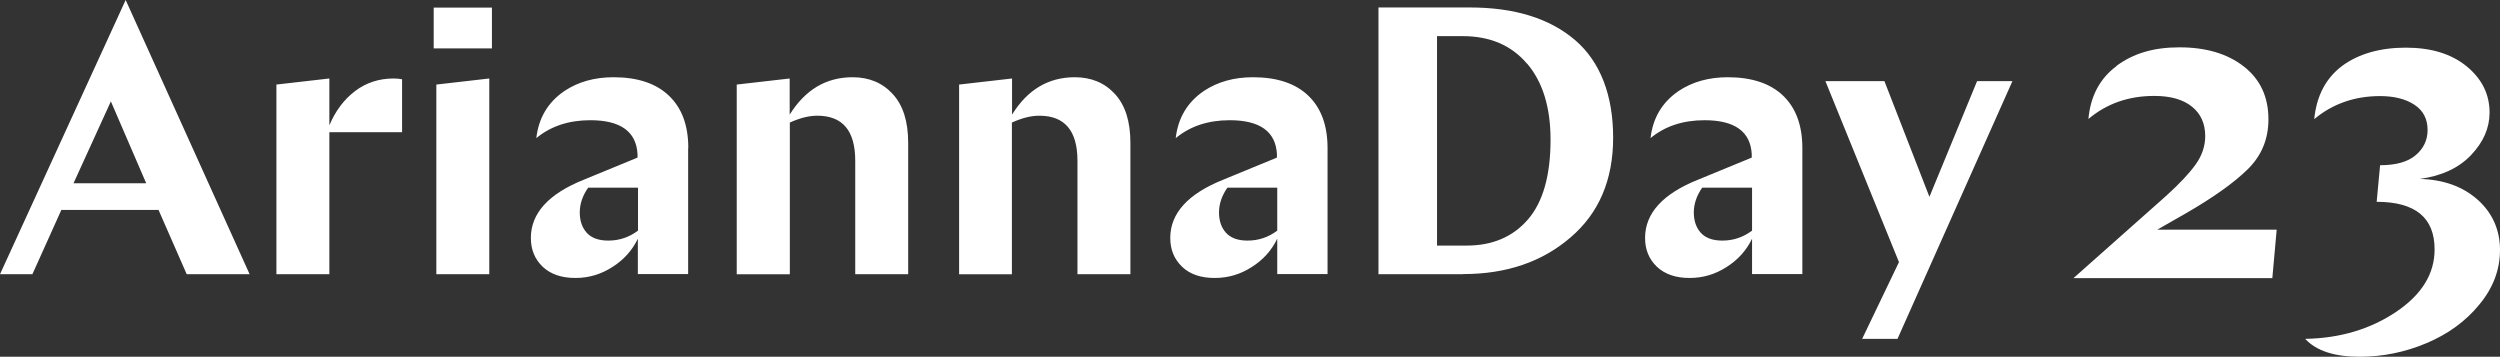
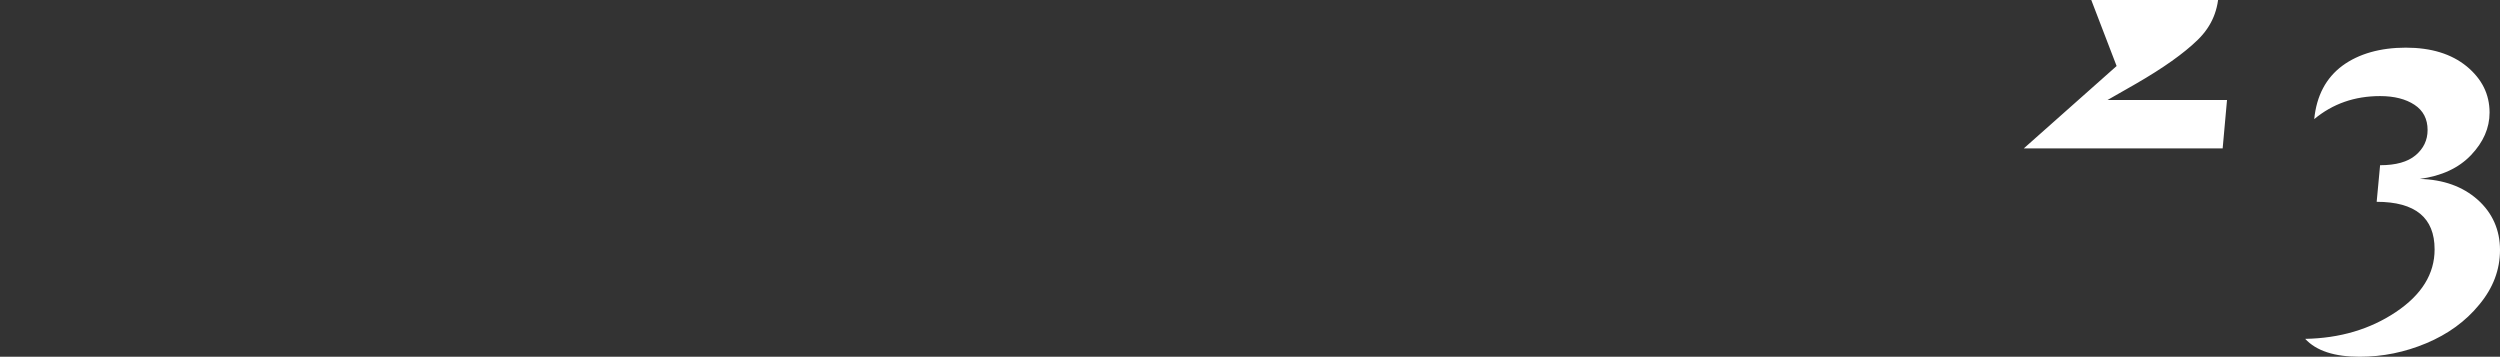
<svg xmlns="http://www.w3.org/2000/svg" id="Livello_2" viewBox="0 0 160.54 22.91">
  <rect x="0" y="0" width="160.54" height="22.91" fill="#333333" stroke="none" />
  <g id="Livello_1-2">
    <g>
-       <path d="M121.95,16.82l-2.37,4.94h2.27l7.38-16.55h-2.27l-3.06,7.43-2.89-7.43h-3.79l4.72,11.61Zm-12.73-1.87c-.3-.33-.45-.77-.45-1.31s.18-1.08,.54-1.59h3.2v2.76c-.56,.42-1.19,.64-1.91,.64-.62,0-1.08-.17-1.38-.5m6.52-5.44c0-1.45-.41-2.57-1.23-3.36-.82-.79-2.01-1.19-3.56-1.19-1.21,0-2.26,.29-3.15,.88-1.06,.72-1.66,1.73-1.81,3.03,.93-.77,2.09-1.15,3.47-1.15,1.94,0,2.95,.73,3.03,2.18v.22l-3.45,1.42c-2.27,.91-3.4,2.16-3.4,3.74,0,.75,.25,1.36,.76,1.85,.51,.48,1.21,.72,2.1,.72,.85,0,1.64-.23,2.37-.7,.73-.46,1.28-1.07,1.64-1.82v2.27h3.23V9.51Zm-17.67-5.42c1,1.18,1.5,2.81,1.5,4.88,0,2.28-.48,3.99-1.44,5.11-.96,1.12-2.28,1.69-3.94,1.69h-1.91V2.32h1.64c1.76,0,3.14,.59,4.14,1.77m-4.1,13.51c2.77,0,5.07-.78,6.89-2.35,1.83-1.56,2.74-3.7,2.74-6.41s-.82-4.88-2.45-6.27c-1.63-1.39-3.88-2.09-6.75-2.09h-5.87V17.61h5.43Zm-15.23-2.65c-.3-.33-.45-.77-.45-1.31s.18-1.08,.54-1.59h3.2v2.76c-.56,.42-1.19,.64-1.91,.64-.62,0-1.08-.17-1.38-.5m6.52-5.44c0-1.45-.41-2.57-1.23-3.36-.82-.79-2.01-1.19-3.56-1.19-1.21,0-2.26,.29-3.15,.88-1.06,.72-1.66,1.73-1.81,3.03,.93-.77,2.09-1.15,3.47-1.15,1.94,0,2.95,.73,3.03,2.18v.22l-3.45,1.42c-2.27,.91-3.4,2.16-3.4,3.74,0,.75,.25,1.36,.76,1.85s1.21,.72,2.1,.72c.85,0,1.64-.23,2.37-.7,.73-.46,1.28-1.07,1.64-1.82v2.27h3.23V9.51Zm-20.27,8.09V7.87c.64-.29,1.22-.44,1.76-.44,1.63,0,2.45,.96,2.45,2.89v7.29h3.4V9.17c0-1.37-.33-2.41-.99-3.13-.66-.72-1.52-1.08-2.58-1.08-1.7,0-3.04,.8-4.03,2.4v-2.32l-3.4,.39v12.18h3.4Zm-14.26,0V7.87c.64-.29,1.22-.44,1.76-.44,1.63,0,2.44,.96,2.44,2.89v7.29h3.4V9.17c0-1.37-.33-2.41-.99-3.13-.66-.72-1.52-1.08-2.58-1.08-1.7,0-3.04,.8-4.04,2.4v-2.32l-3.4,.39v12.18h3.4Zm-13.04-2.65c-.3-.33-.45-.77-.45-1.31s.18-1.08,.54-1.59h3.2v2.76c-.56,.42-1.19,.64-1.91,.64-.62,0-1.08-.17-1.38-.5m6.52-5.44c0-1.45-.41-2.57-1.24-3.36-.82-.79-2.01-1.19-3.56-1.19-1.21,0-2.26,.29-3.15,.88-1.06,.72-1.66,1.73-1.81,3.03,.93-.77,2.09-1.15,3.47-1.15,1.94,0,2.95,.73,3.03,2.18v.22l-3.45,1.42c-2.27,.91-3.4,2.16-3.4,3.74,0,.75,.25,1.36,.76,1.85,.51,.48,1.21,.72,2.1,.72,.85,0,1.64-.23,2.37-.7,.73-.46,1.28-1.07,1.64-1.82v2.27h3.23V9.51ZM31.59,.49h-3.74V3.11h3.74V.49Zm-.17,17.12V5.04l-3.4,.39v12.18h3.4Zm-6.14-12.57c-.94,0-1.77,.27-2.48,.81-.71,.54-1.26,1.27-1.65,2.2v-3.01l-3.4,.39v12.18h3.4V8.49h4.67v-3.4c-.16-.03-.34-.05-.54-.05m-15.89,6.73H4.72l2.4-5.26,2.27,5.26ZM0,17.61H2.08l1.86-4.13h6.24l1.81,4.13h4.04L8.07,0,0,17.61Z" style="fill:#fff;" />
-       <path d="M156.34,16.02c0,1.57-.83,2.91-2.49,4.02-1.66,1.11-3.6,1.68-5.82,1.72,.71,.77,1.88,1.15,3.5,1.15,1.47,0,2.9-.29,4.28-.87,1.38-.58,2.52-1.4,3.4-2.48,.89-1.07,1.33-2.24,1.33-3.51s-.48-2.38-1.44-3.23c-.96-.85-2.2-1.29-3.71-1.33,1.4-.19,2.5-.7,3.29-1.53,.79-.83,1.19-1.74,1.19-2.73,0-1.18-.49-2.16-1.47-2.97-.98-.8-2.28-1.2-3.91-1.2s-3.02,.39-4.07,1.16c-1.05,.78-1.66,1.92-1.81,3.43,1.19-.99,2.6-1.48,4.23-1.48,.91,0,1.65,.19,2.21,.56,.56,.37,.84,.91,.84,1.62,0,.65-.26,1.19-.77,1.62-.51,.43-1.27,.64-2.28,.64l-.22,2.35c2.48,0,3.72,1.02,3.72,3.05m-20.42-11.77c-1.07,.79-1.68,1.93-1.81,3.4,1.18-.99,2.58-1.48,4.23-1.48,1.05,0,1.85,.23,2.42,.69,.57,.46,.85,1.09,.85,1.89,0,.65-.21,1.26-.62,1.83-.41,.57-1.04,1.24-1.88,2l-5.96,5.29h12.77l.28-3.11h-7.67l1.82-1.04c1.75-1.01,3.08-1.95,3.98-2.83,.9-.88,1.34-1.95,1.34-3.22,0-1.44-.53-2.57-1.58-3.39-1.05-.82-2.43-1.23-4.13-1.23s-2.97,.4-4.05,1.19" style="fill:#fff;" />
+       <path d="M156.34,16.02c0,1.57-.83,2.91-2.49,4.02-1.66,1.11-3.6,1.68-5.82,1.72,.71,.77,1.88,1.15,3.5,1.15,1.47,0,2.9-.29,4.28-.87,1.38-.58,2.52-1.4,3.4-2.48,.89-1.07,1.33-2.24,1.33-3.51s-.48-2.38-1.44-3.23c-.96-.85-2.2-1.29-3.71-1.33,1.4-.19,2.5-.7,3.29-1.53,.79-.83,1.19-1.74,1.19-2.73,0-1.18-.49-2.16-1.47-2.97-.98-.8-2.28-1.2-3.91-1.2s-3.02,.39-4.07,1.16c-1.05,.78-1.66,1.92-1.81,3.43,1.19-.99,2.6-1.48,4.23-1.48,.91,0,1.65,.19,2.21,.56,.56,.37,.84,.91,.84,1.62,0,.65-.26,1.19-.77,1.62-.51,.43-1.27,.64-2.28,.64l-.22,2.35c2.48,0,3.72,1.02,3.72,3.05m-20.42-11.77l-5.96,5.29h12.77l.28-3.11h-7.67l1.82-1.04c1.75-1.01,3.08-1.95,3.98-2.83,.9-.88,1.34-1.95,1.34-3.22,0-1.44-.53-2.57-1.58-3.39-1.05-.82-2.43-1.23-4.13-1.23s-2.97,.4-4.05,1.19" style="fill:#fff;" />
    </g>
  </g>
</svg>